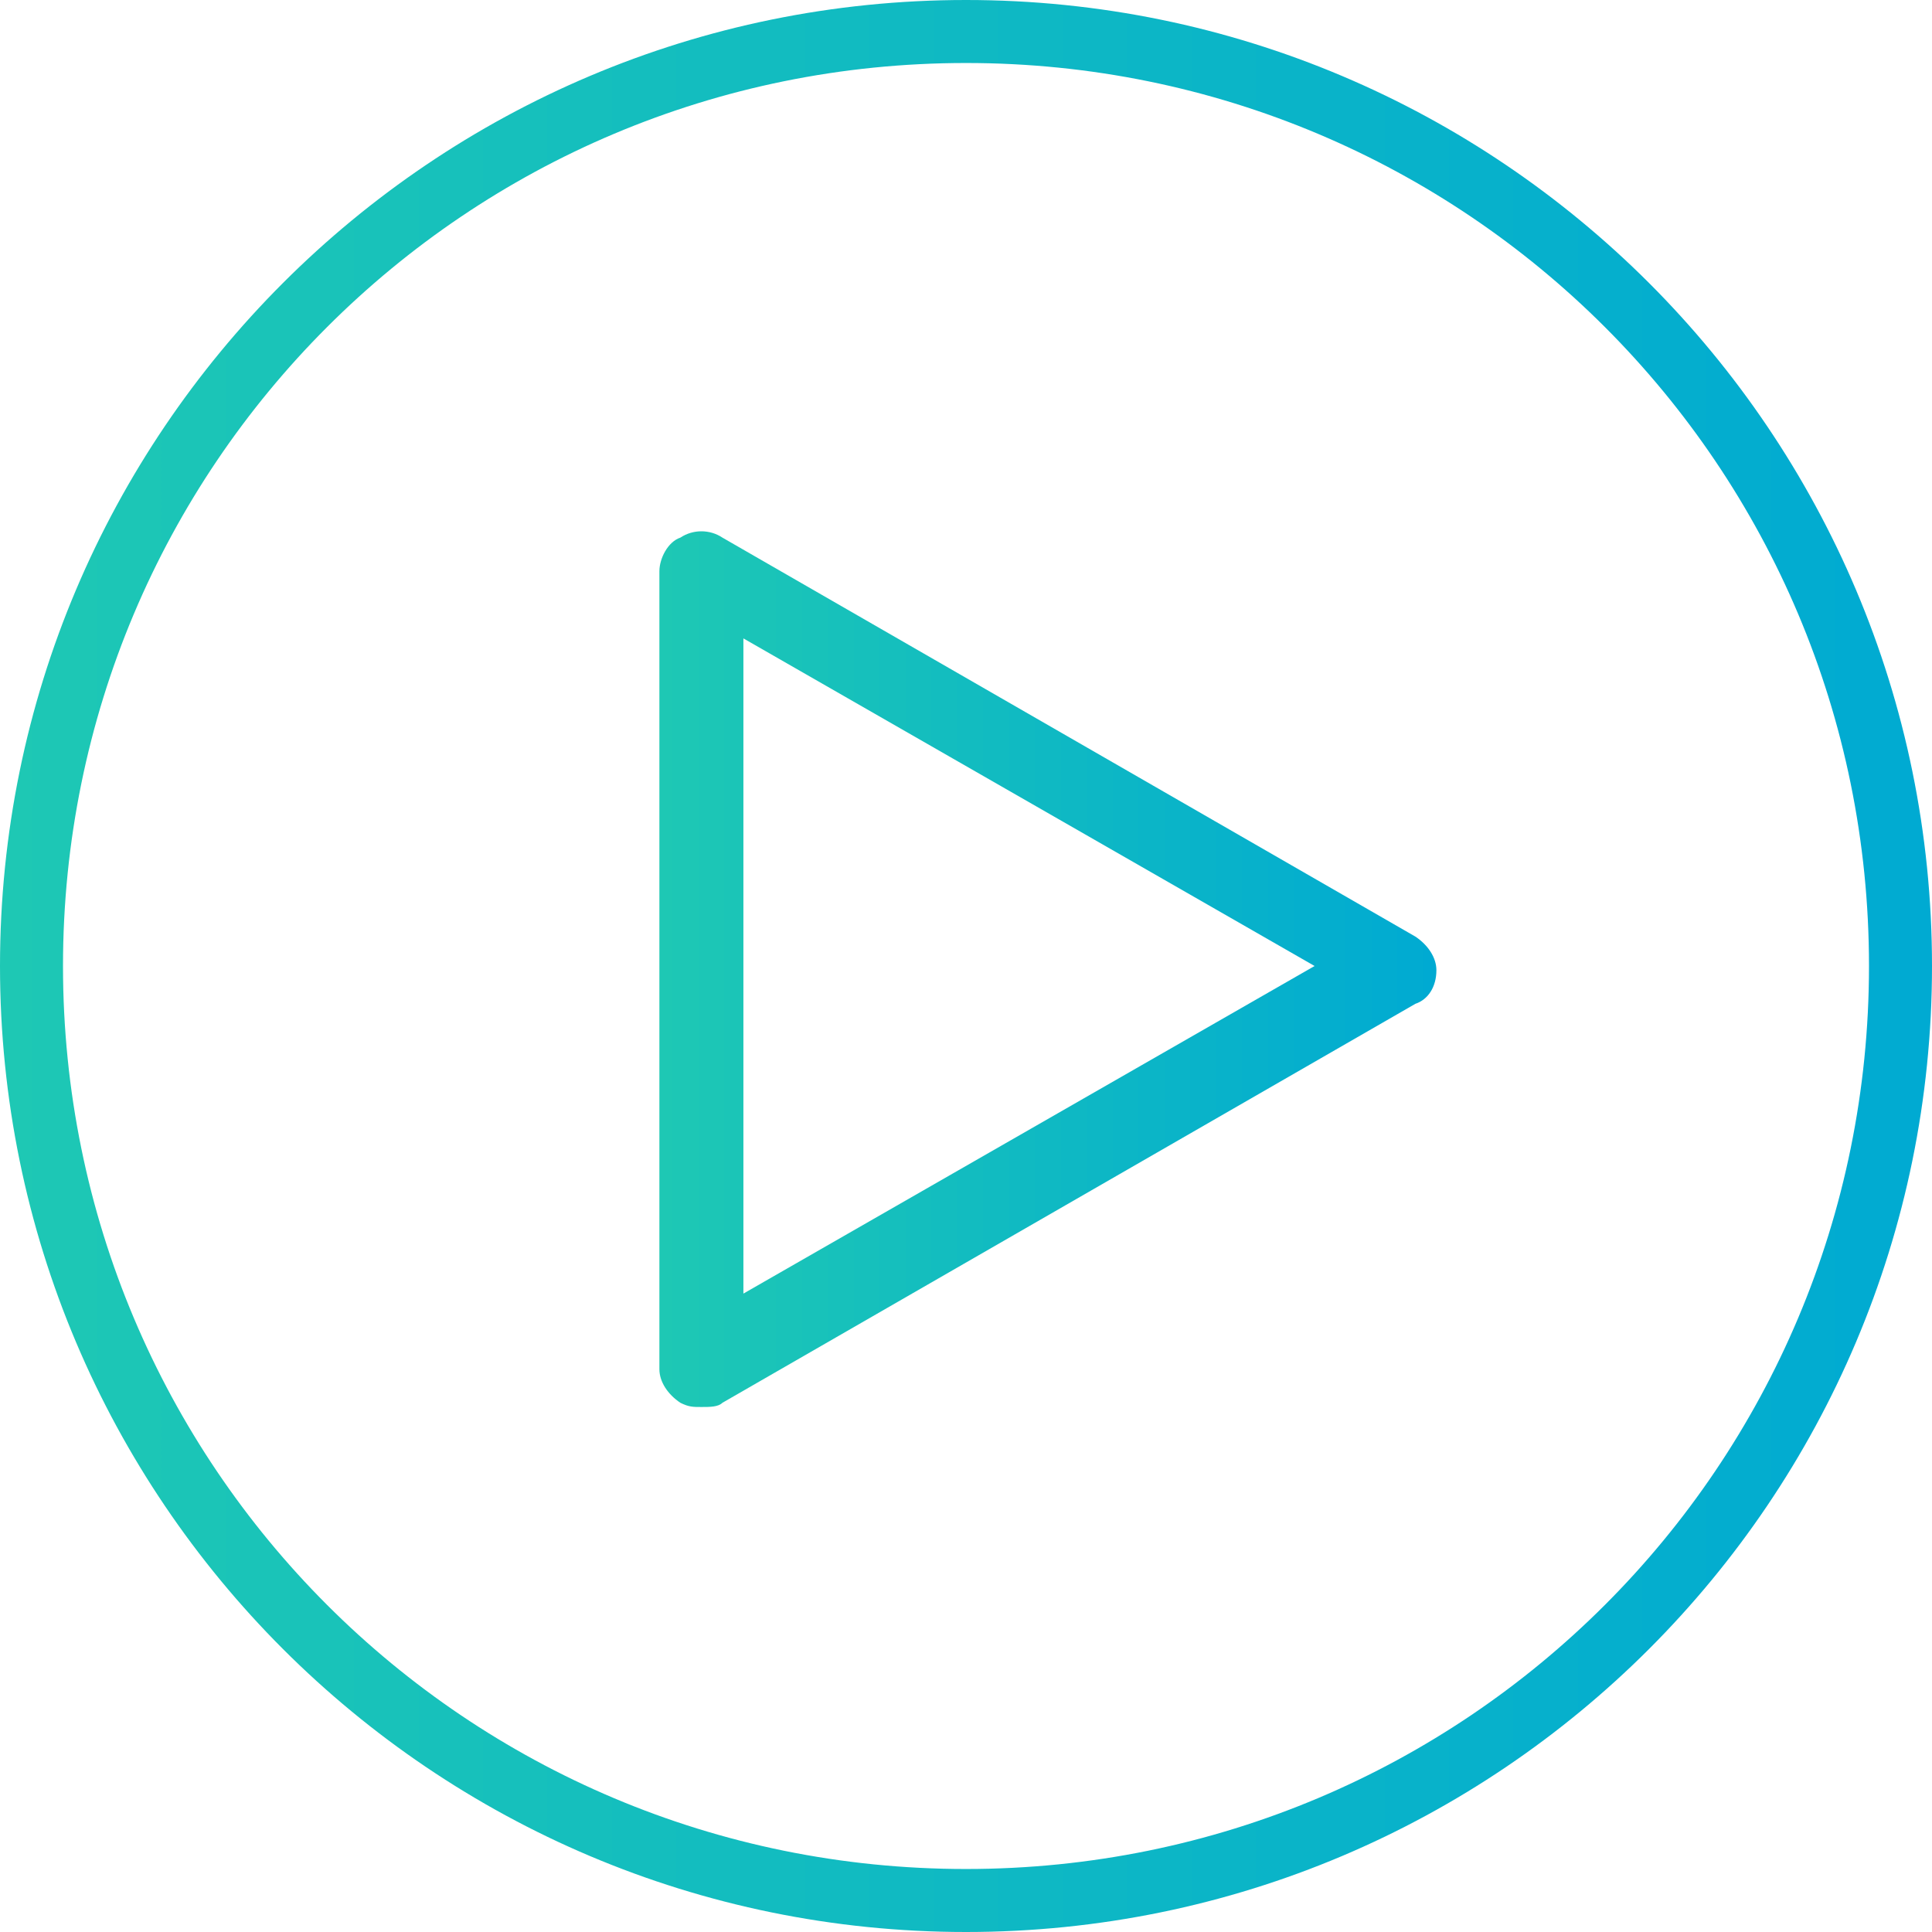
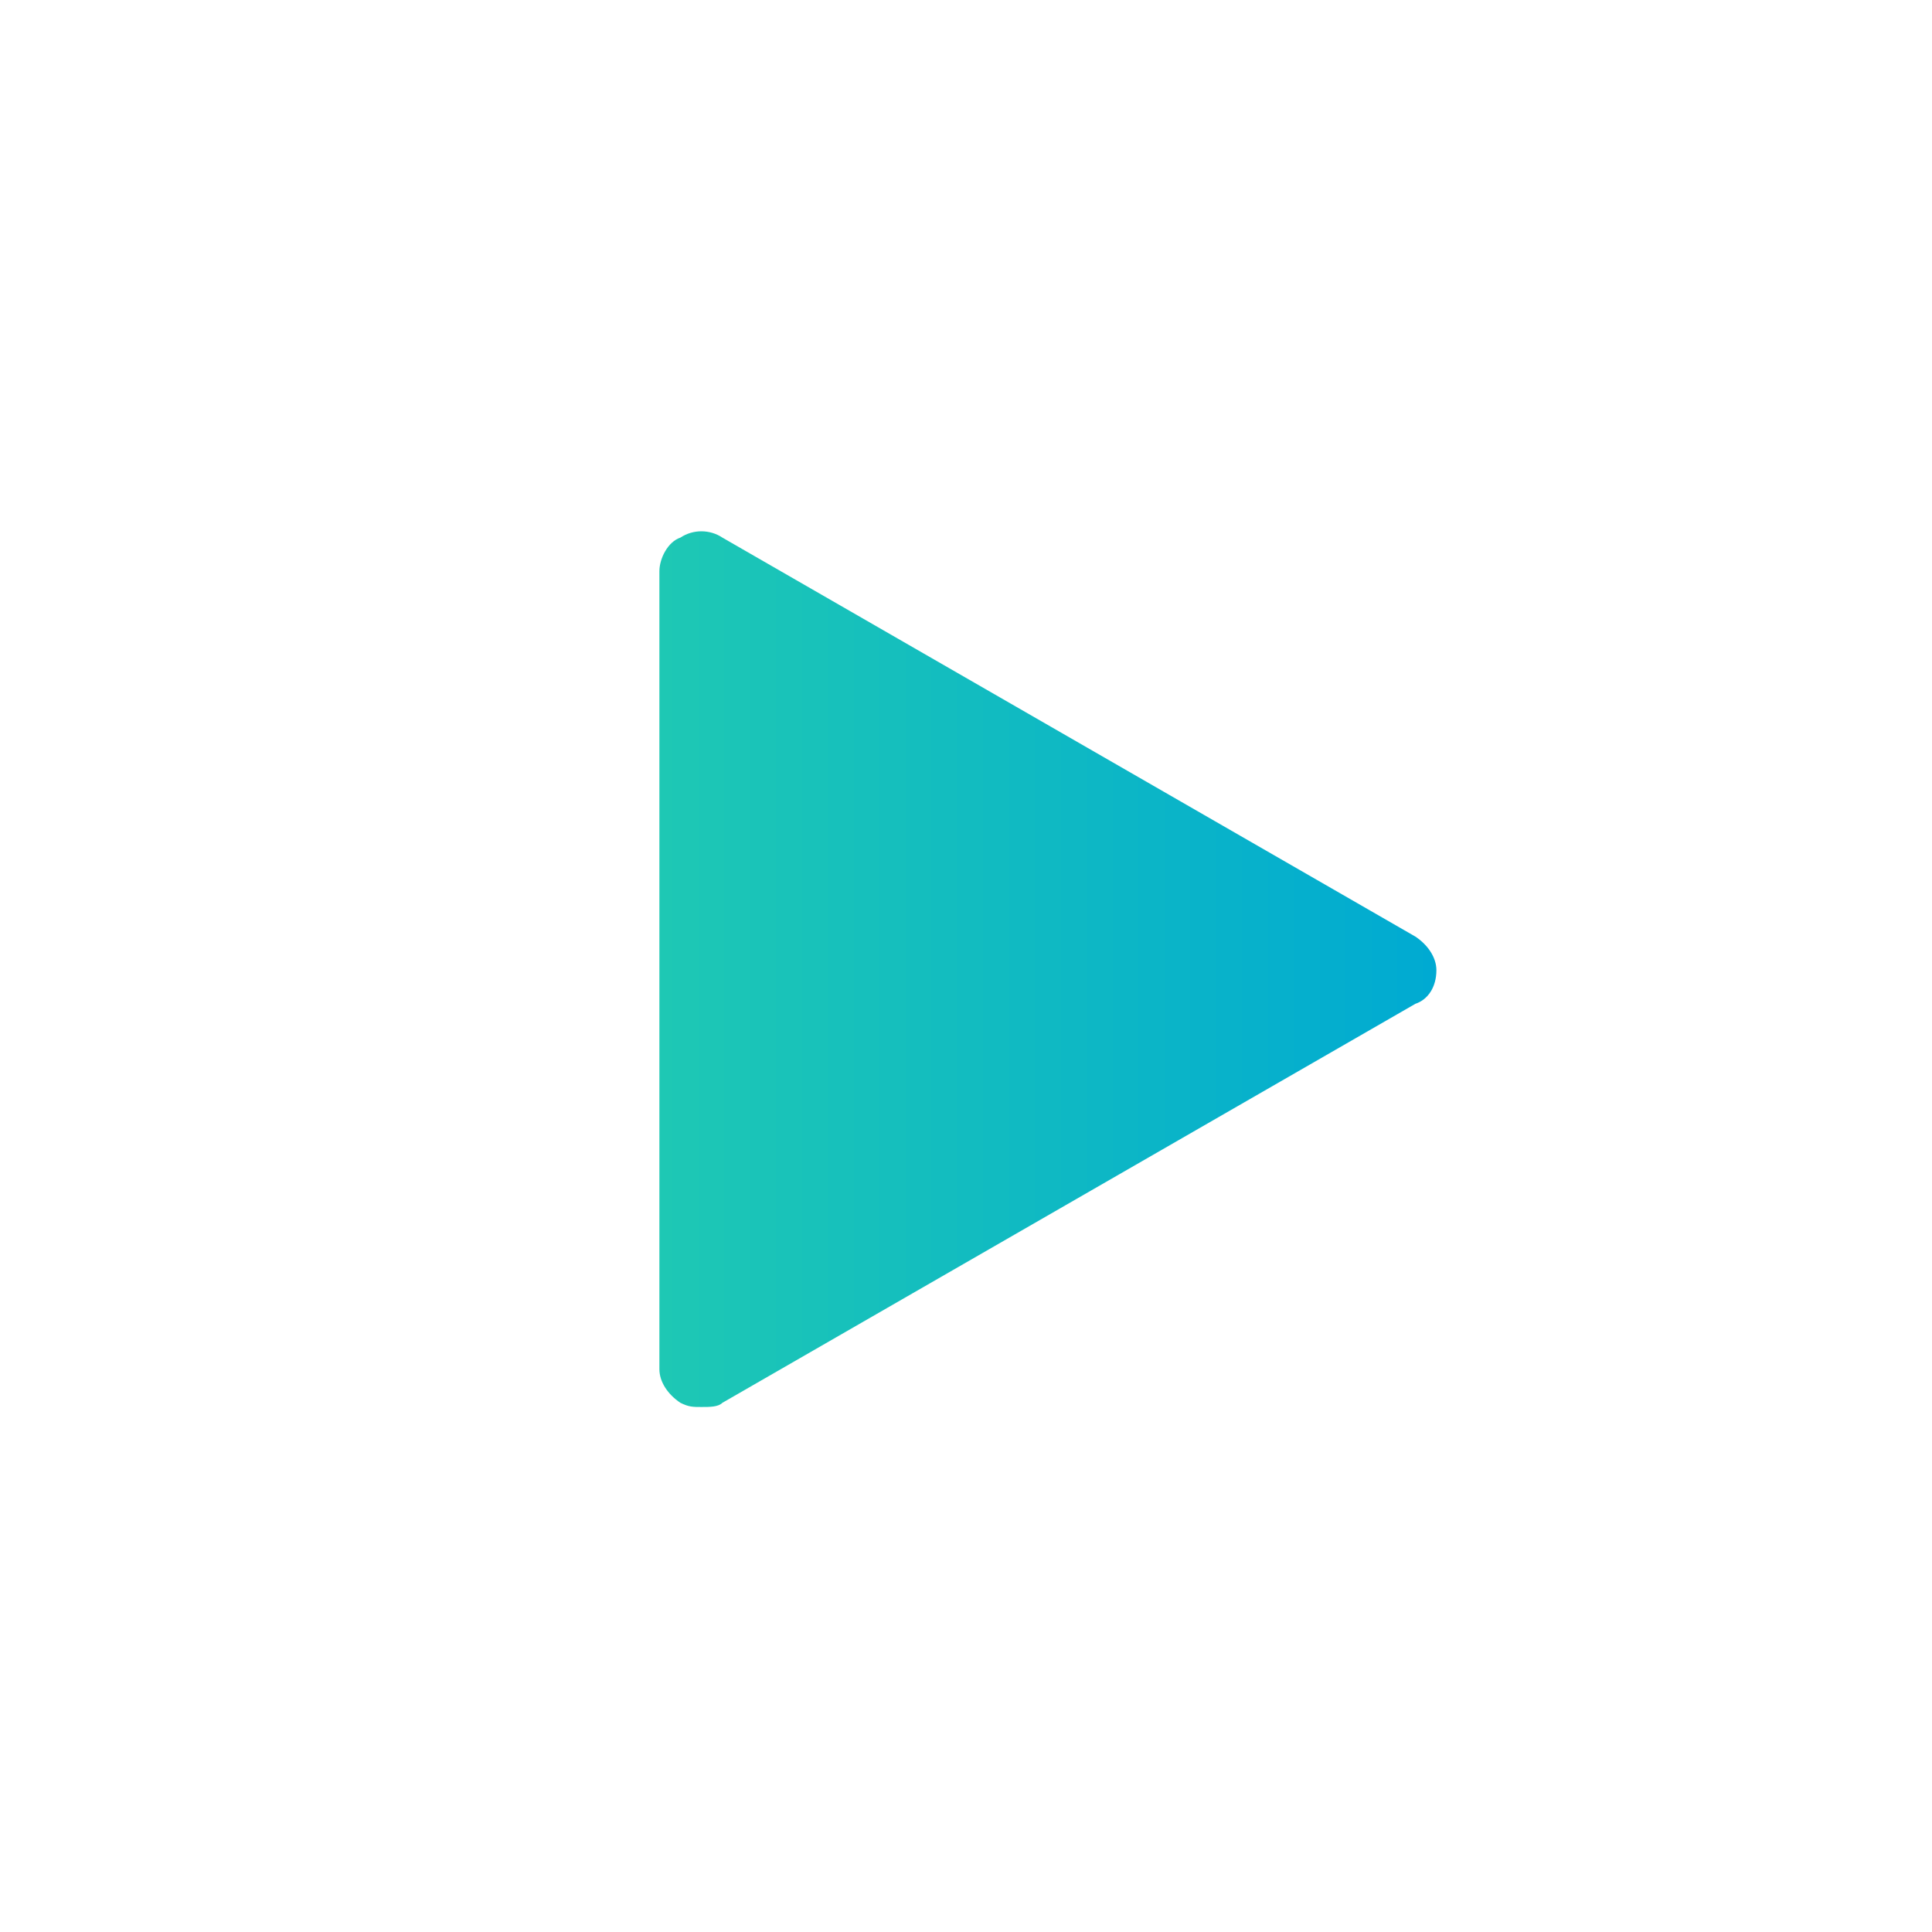
<svg xmlns="http://www.w3.org/2000/svg" version="1.1" id="Ebene_1" x="0px" y="0px" viewBox="0 0 46 46" style="enable-background:new 0 0 46 46;" xml:space="preserve">
  <style type="text/css">
	.st0{display:none;}
	.st1{display:inline;fill:#FFFFFF;}
	.st2{display:inline;fill:#B0EFFF;}
	.st3{fill:url(#SVGID_1_);}
	.st4{fill:url(#SVGID_2_);}
</style>
  <g id="alles_auf_weiß" class="st0">
    <rect x="-979" y="-1523" class="st1" width="1751" height="3676" />
  </g>
  <g id="Markierung_benutzte_Icons" class="st0">
-     <rect x="-8" y="-216" class="st2" width="62" height="574" />
-   </g>
+     </g>
  <g id="Konstrukt">
</g>
  <g id="Logos">
    <g>
      <linearGradient id="SVGID_1_" gradientUnits="userSpaceOnUse" x1="15.7" y1="23.075" x2="34.2" y2="23.075">
        <stop offset="0" style="stop-color:#1EC8B4" />
        <stop offset="1" style="stop-color:#00AAD2" />
      </linearGradient>
-       <path class="st3" d="M16.7,33.5c-0.2,0-0.3,0-0.5-0.1c-0.3-0.2-0.5-0.5-0.5-0.8v-19c0-0.3,0.2-0.7,0.5-0.8c0.3-0.2,0.7-0.2,1,0    l16.5,9.5c0.3,0.2,0.5,0.5,0.5,0.8c0,0.4-0.2,0.7-0.5,0.8l-16.5,9.5C17.1,33.5,16.9,33.5,16.7,33.5z M17.7,15.2v15.6L31.3,23    L17.7,15.2z" />
+       <path class="st3" d="M16.7,33.5c-0.2,0-0.3,0-0.5-0.1c-0.3-0.2-0.5-0.5-0.5-0.8v-19c0-0.3,0.2-0.7,0.5-0.8c0.3-0.2,0.7-0.2,1,0    l16.5,9.5c0.3,0.2,0.5,0.5,0.5,0.8c0,0.4-0.2,0.7-0.5,0.8l-16.5,9.5C17.1,33.5,16.9,33.5,16.7,33.5z M17.7,15.2v15.6L17.7,15.2z" />
    </g>
    <g>
      <linearGradient id="SVGID_2_" gradientUnits="userSpaceOnUse" x1="0" y1="23" x2="46" y2="23">
        <stop offset="0" style="stop-color:#1EC8B4" />
        <stop offset="1" style="stop-color:#00AAD2" />
      </linearGradient>
-       <path class="st4" d="M23,1.5c11.9,0,21.5,9.6,21.5,21.5S34.9,44.5,23,44.5S1.5,34.9,1.5,23S11.1,1.5,23,1.5 M23,0    C10.3,0,0,10.3,0,23s10.3,23,23,23s23-10.3,23-23S35.7,0,23,0L23,0z" />
    </g>
  </g>
  <g id="Rahmen">
</g>
  <g id="Ebene_1_1_">
</g>
</svg>